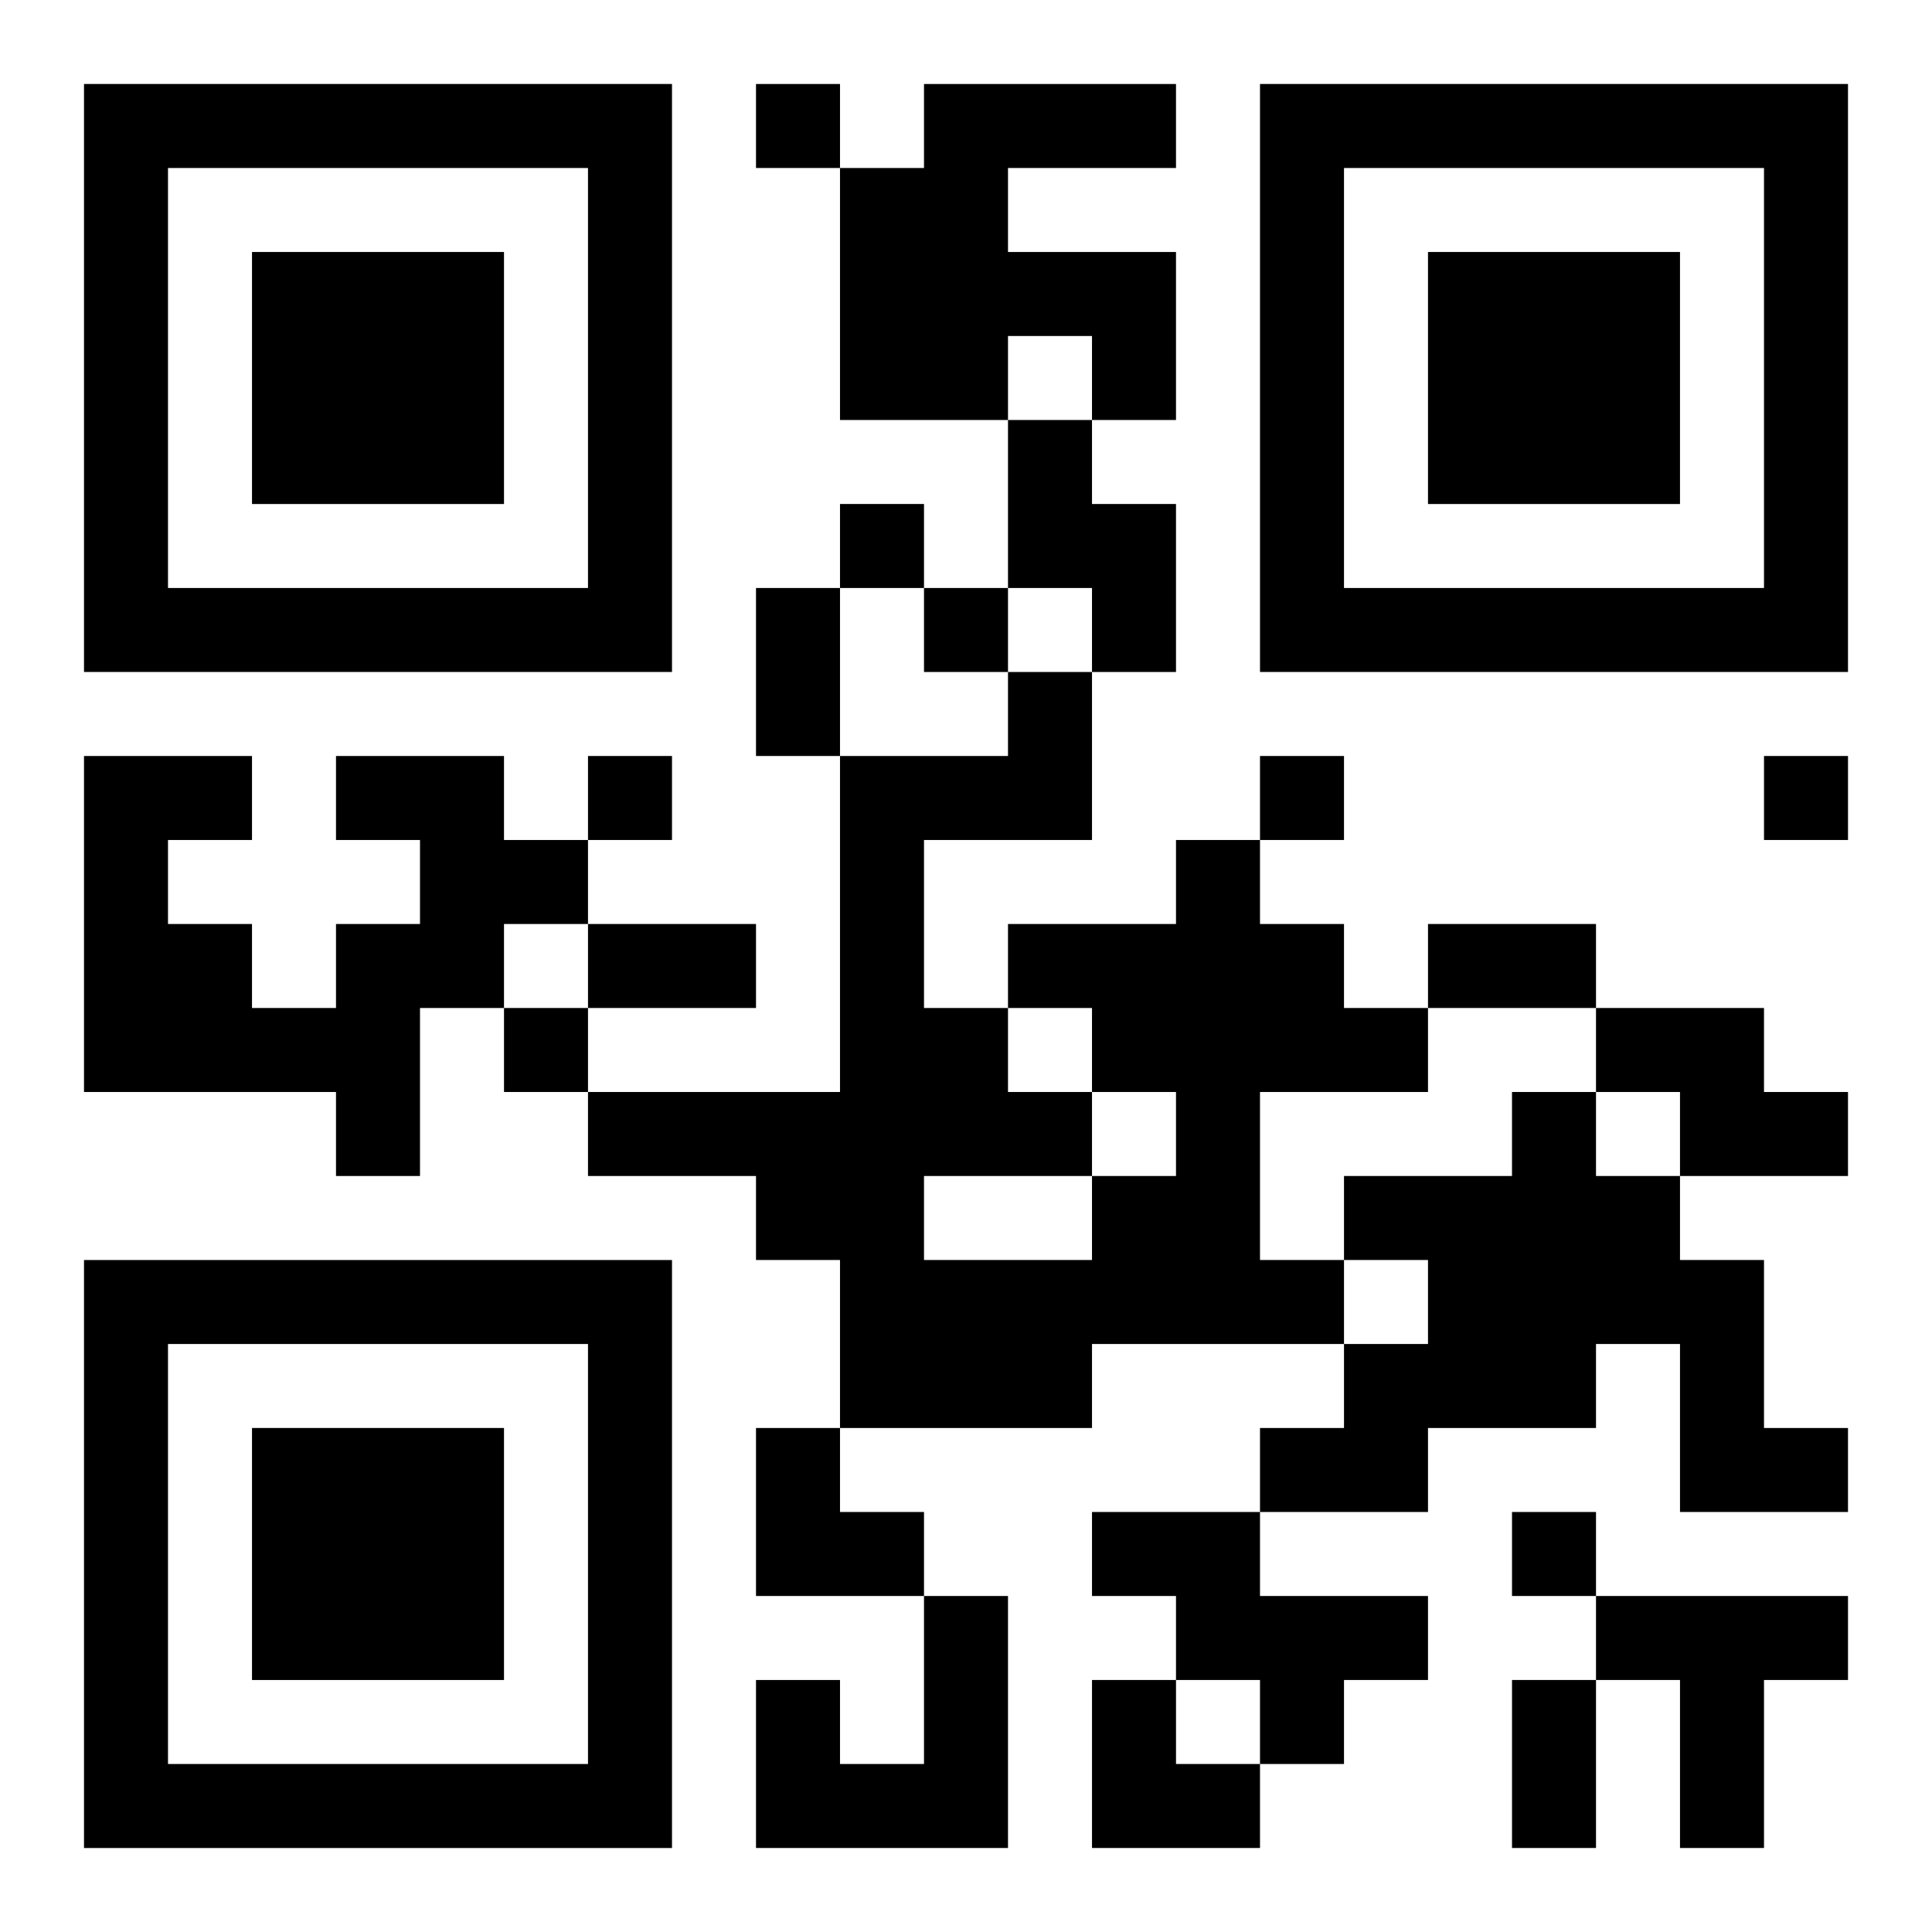
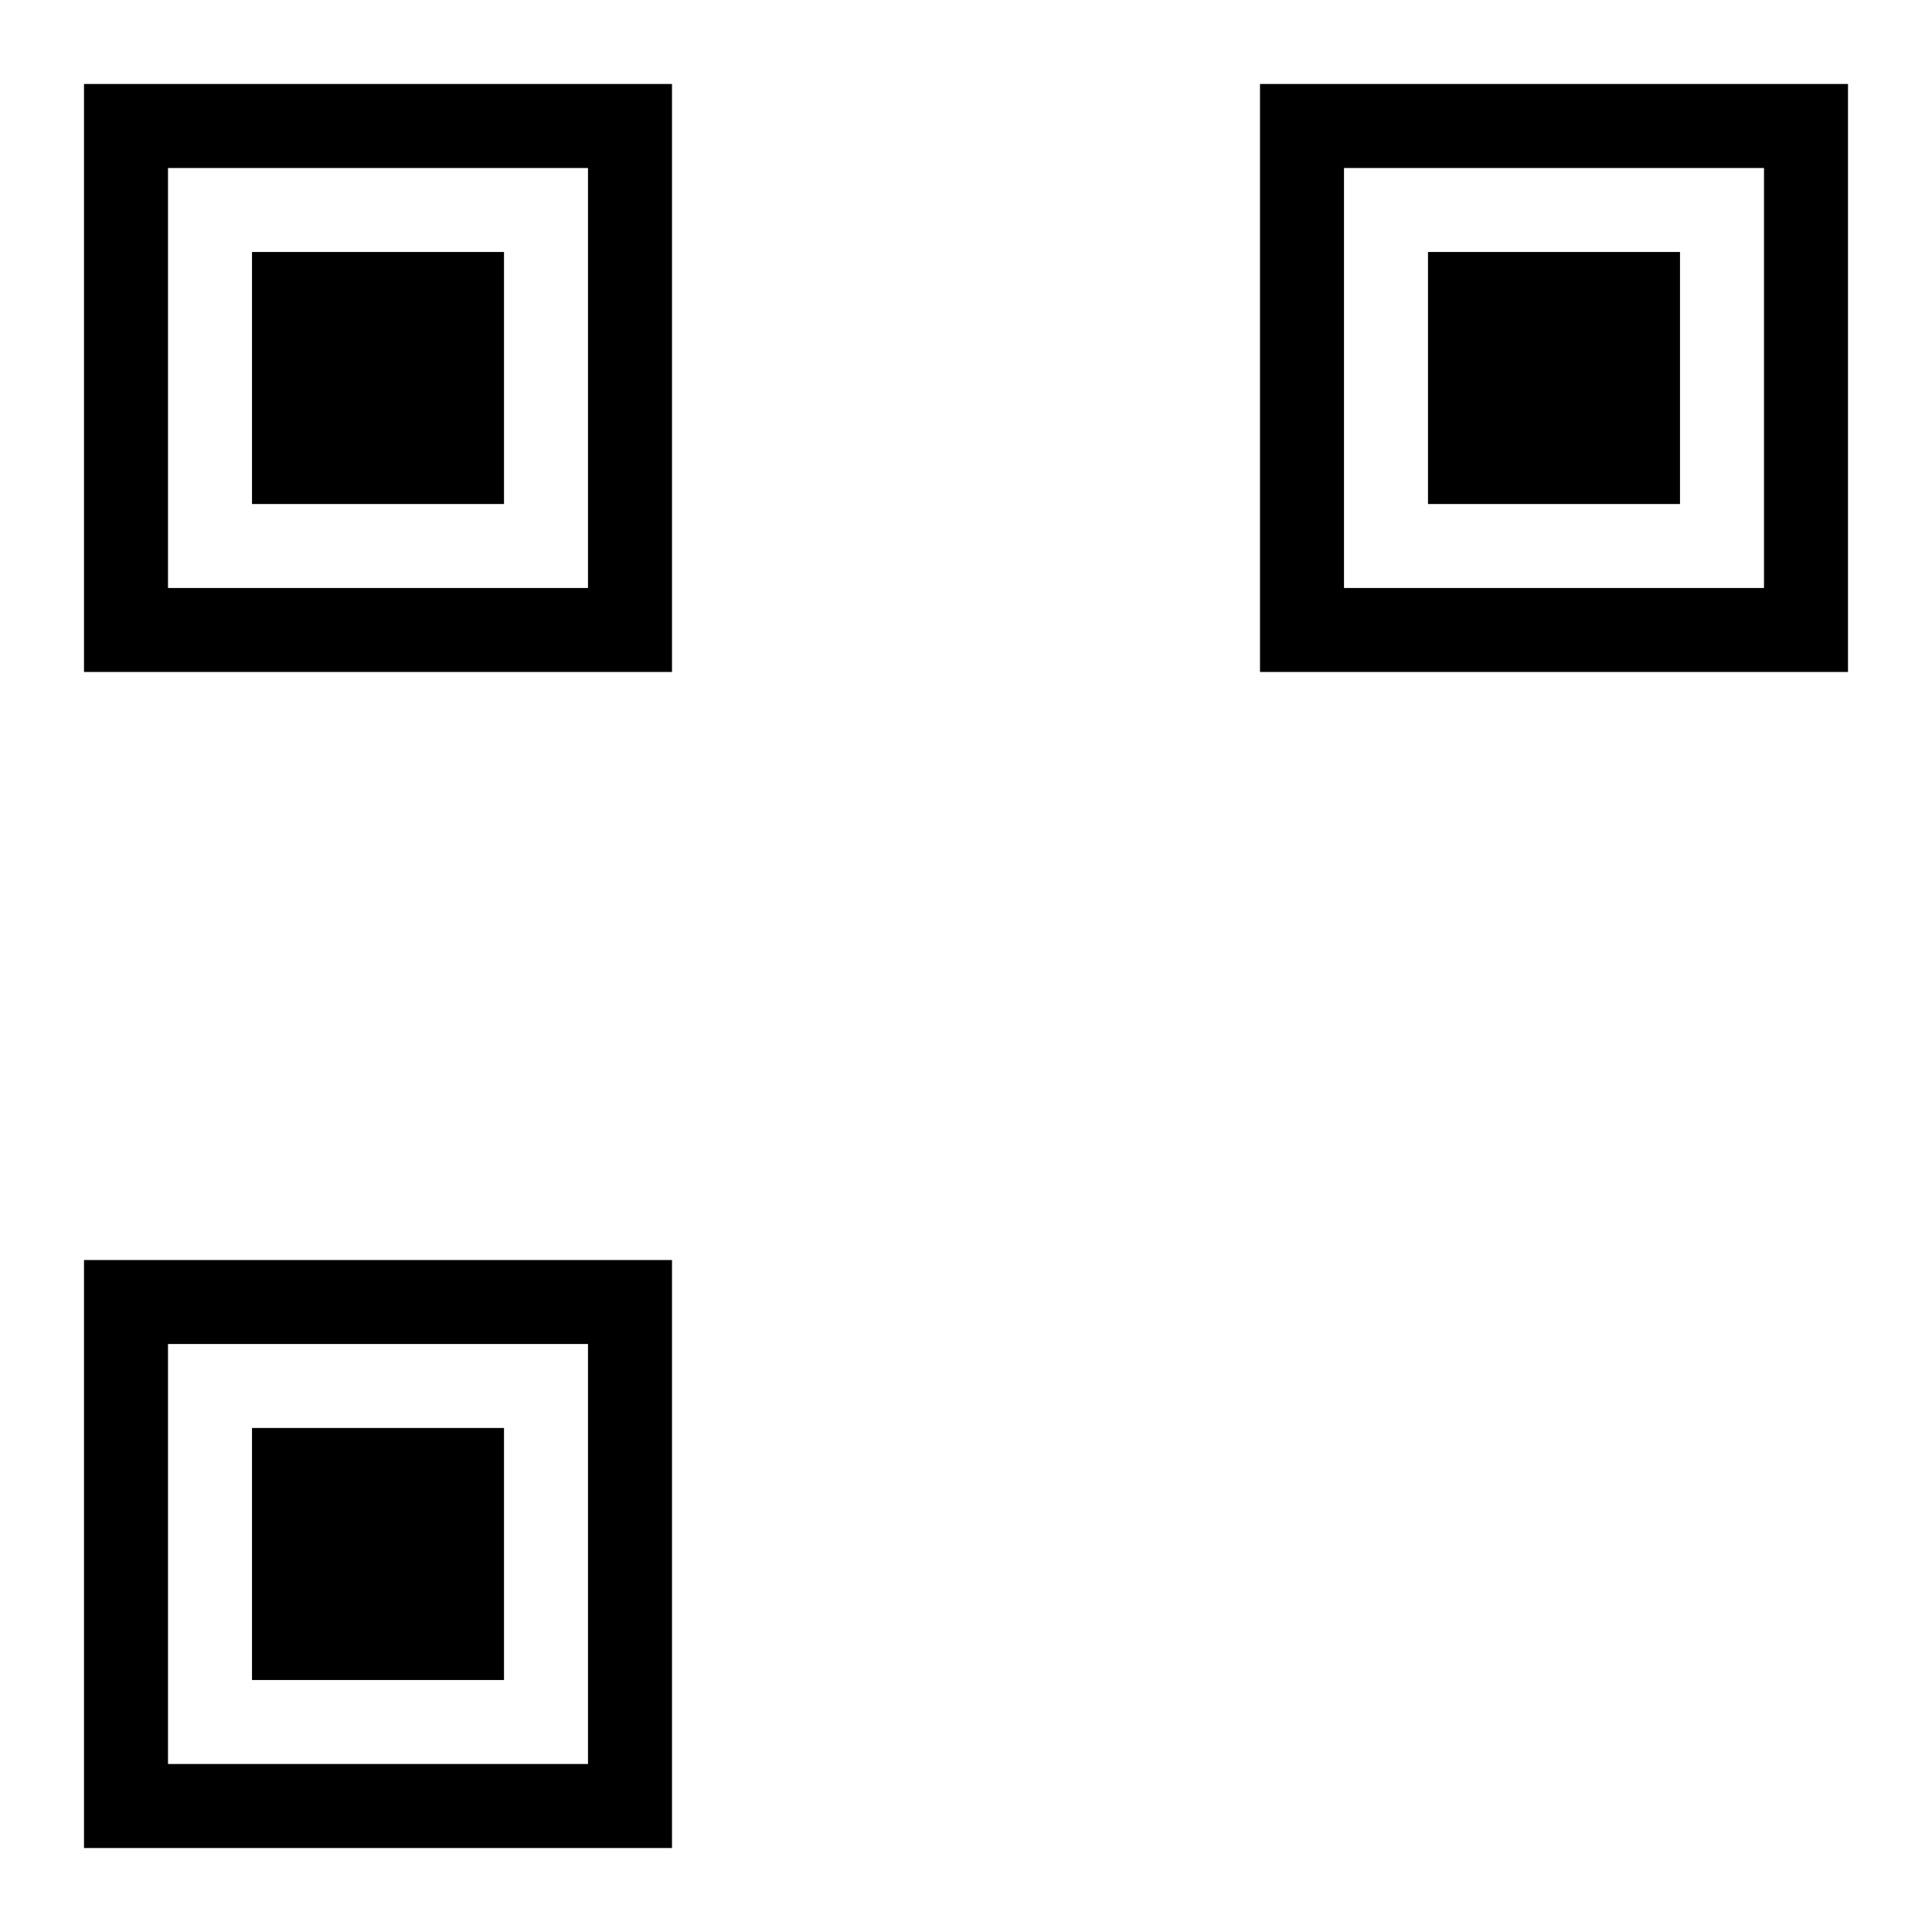
<svg xmlns="http://www.w3.org/2000/svg" xmlns:xlink="http://www.w3.org/1999/xlink" width="250" height="250" baseProfile="full" version="1.1" viewBox="-1 -1 23 23">
  <symbol id="a">
    <path d="m0 7v7h7v-7h-7zm1 1h5v5h-5v-5zm1 1v3h3v-3h-3z" />
  </symbol>
  <use y="-7" xlink:href="#a" />
  <use y="7" xlink:href="#a" />
  <use x="14" y="-7" xlink:href="#a" />
-   <path d="m10 0h3v1h-2v1h2v2h-1v-1h-1v1h-2v-3h1v-1m1 4h1v1h1v2h-1v-1h-1v-2m-8 4h2v1h1v1h-1v1h-1v2h-1v-1h-3v-4h2v1h-1v1h1v1h1v-1h1v-1h-1v-1m10 1h1v1h1v1h1v1h-2v2h1v1h-3v1h-3v-2h-1v-1h-2v-1h3v-4h2v-1h1v2h-2v2h1v1h1v1h1v-1h-1v-1h-1v-1h2v-1m-3 4v1h2v-1h-2m8-2h2v1h1v1h-2v-1h-1v-1m-1 1h1v1h1v1h1v2h1v1h-2v-2h-1v1h-2v1h-2v-1h1v-1h1v-1h-1v-1h2v-1m-5 5h2v1h2v1h-1v1h-1v-1h-1v-1h-1v-1m-2 1h1v3h-3v-2h1v1h1v-2m8 0h3v1h-1v2h-1v-2h-1v-1m-10-18v1h1v-1h-1m1 5v1h1v-1h-1m1 1v1h1v-1h-1m-4 2v1h1v-1h-1m8 0v1h1v-1h-1m6 0v1h1v-1h-1m-15 3v1h1v-1h-1m12 6v1h1v-1h-1m-9-11h1v2h-1v-2m-2 4h2v1h-2v-1m10 0h2v1h-2v-1m1 9h1v2h-1v-2m-9-3h1v1h1v1h-2zm4 3h1v1h1v1h-2z" />
</svg>